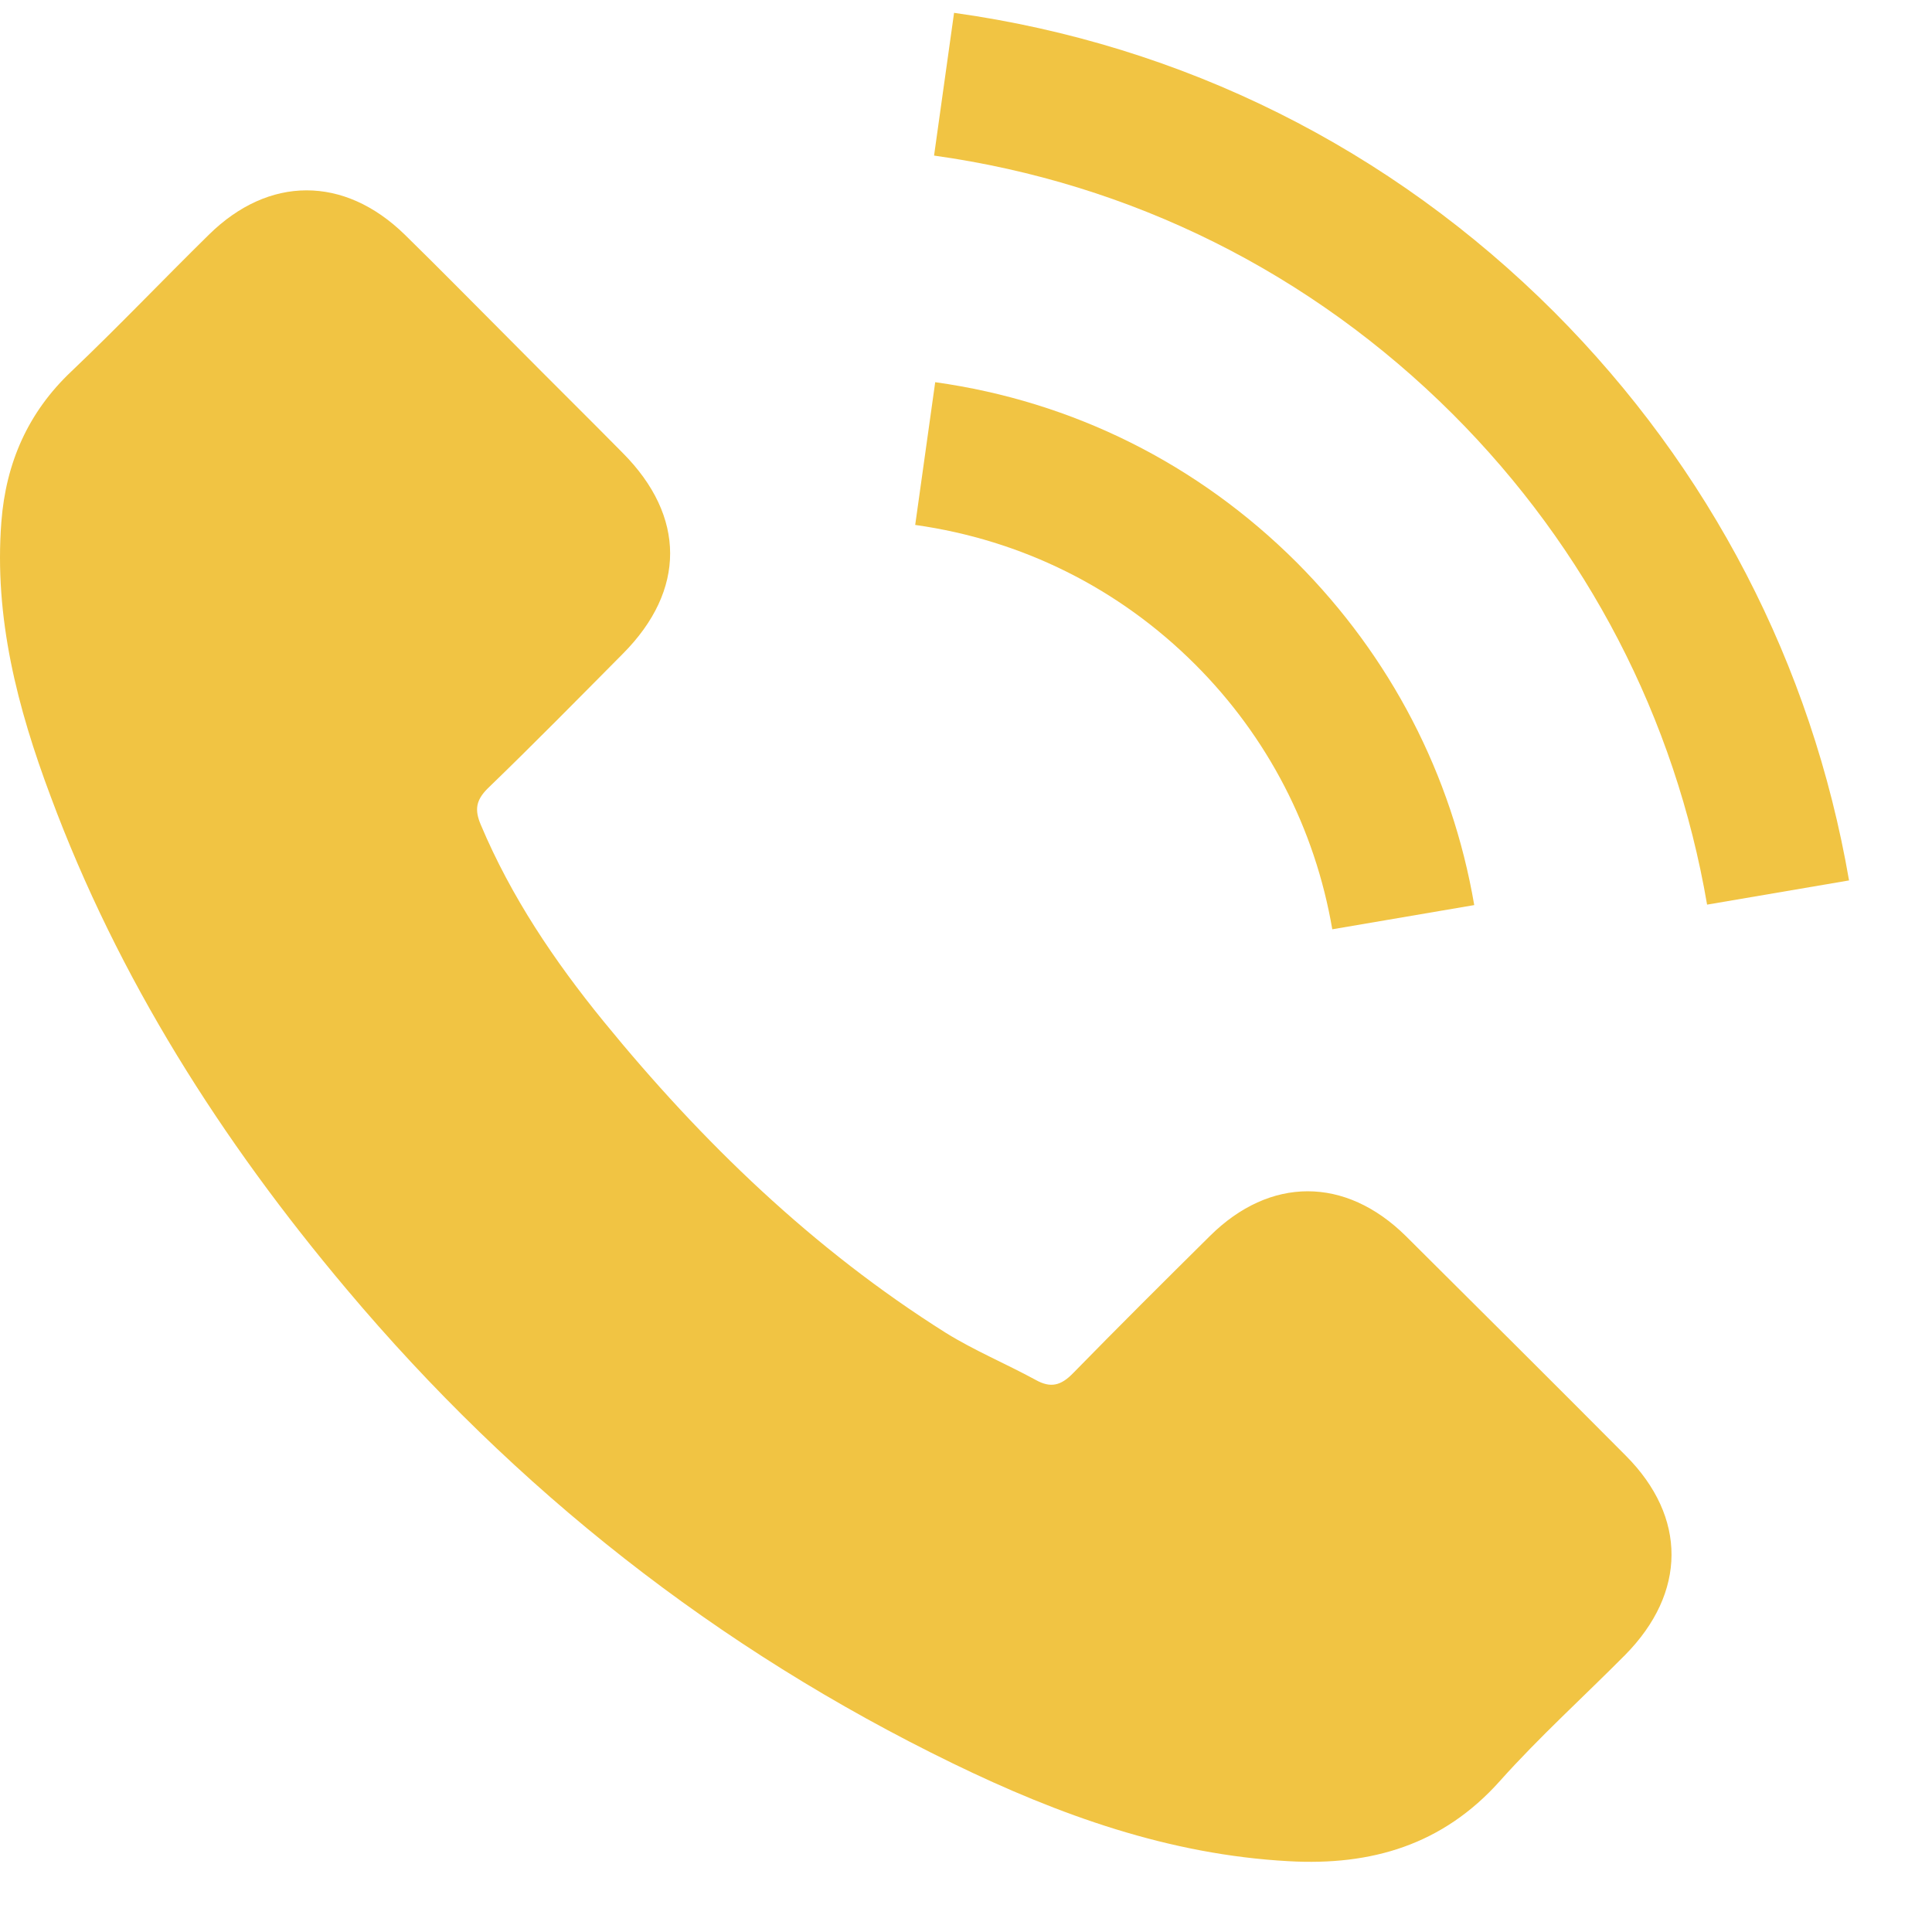
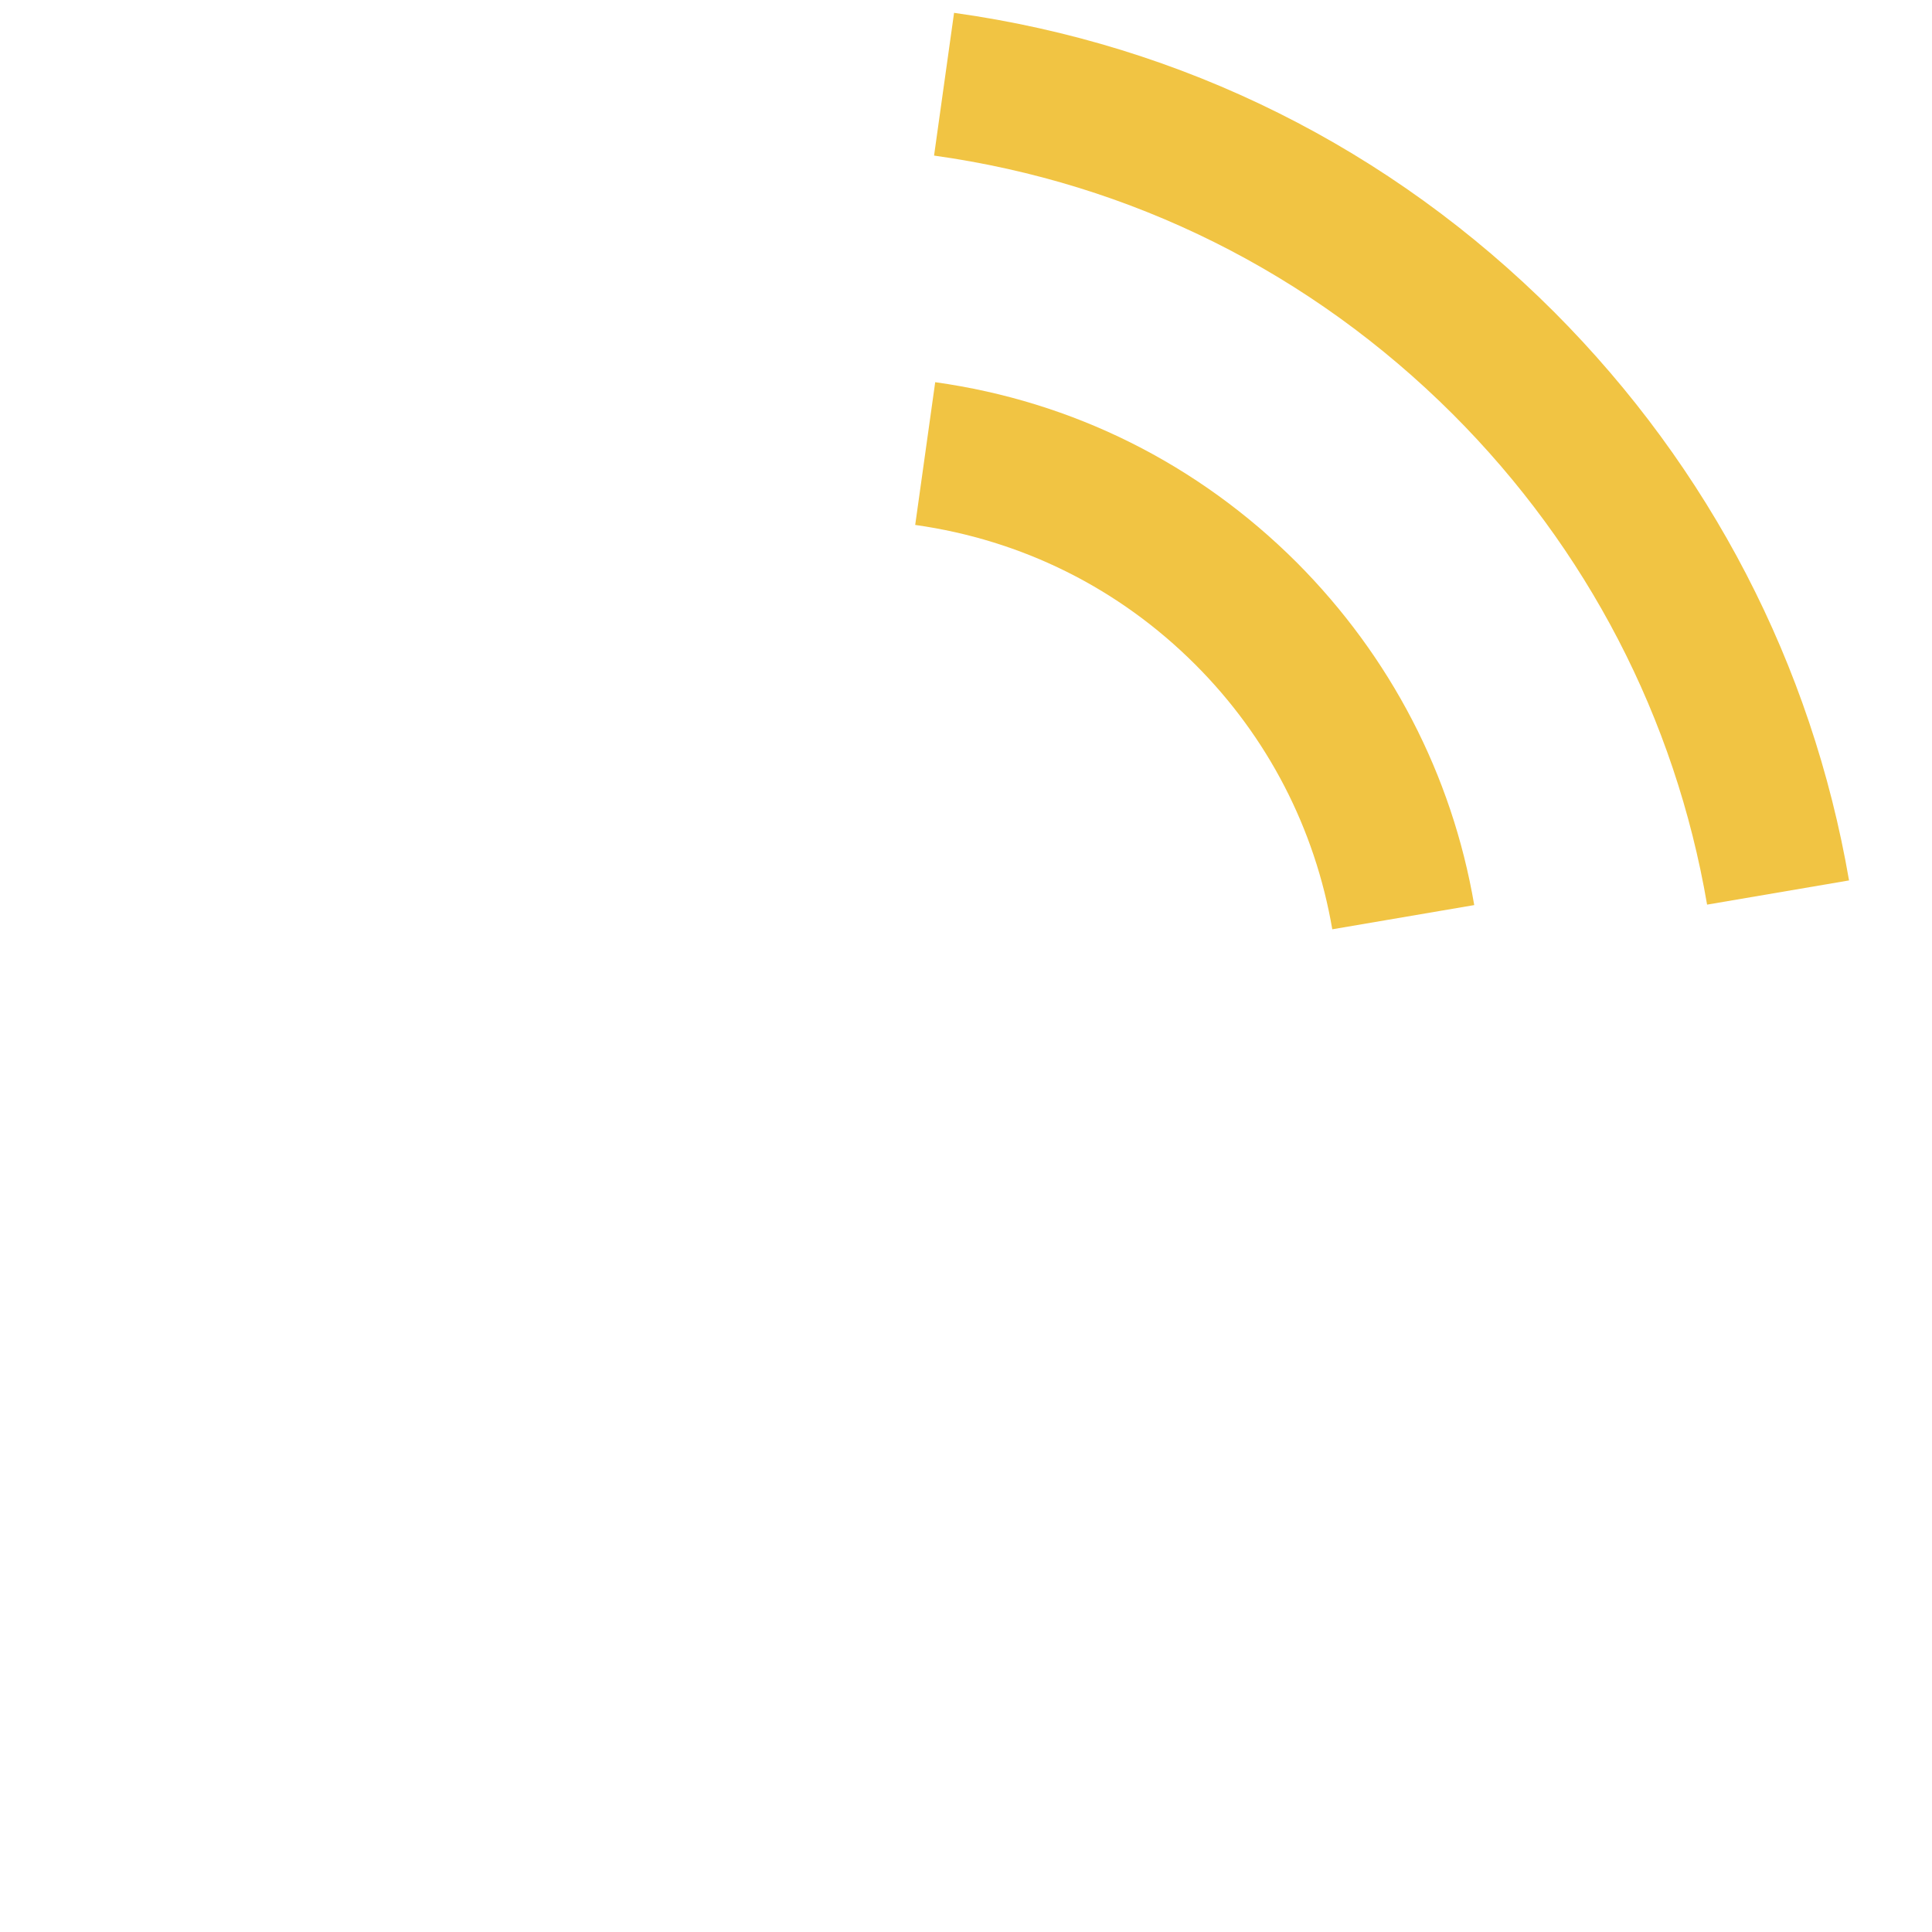
<svg xmlns="http://www.w3.org/2000/svg" width="17" height="17" viewBox="0 0 17 17" fill="none">
-   <path d="M12.37 10.876C11.838 10.351 11.175 10.351 10.646 10.876C10.243 11.275 9.841 11.675 9.444 12.081C9.336 12.193 9.245 12.216 9.113 12.142C8.852 12 8.574 11.884 8.324 11.729C7.156 10.994 6.177 10.049 5.31 8.986C4.88 8.458 4.498 7.893 4.23 7.256C4.176 7.128 4.186 7.043 4.291 6.938C4.694 6.549 5.087 6.149 5.483 5.75C6.035 5.194 6.035 4.544 5.48 3.986C5.165 3.667 4.85 3.356 4.535 3.038C4.21 2.713 3.888 2.384 3.56 2.063C3.028 1.545 2.365 1.545 1.837 2.066C1.43 2.466 1.041 2.875 0.628 3.268C0.245 3.63 0.052 4.074 0.012 4.592C-0.053 5.435 0.154 6.23 0.445 7.006C1.041 8.611 1.948 10.036 3.049 11.343C4.535 13.11 6.309 14.508 8.385 15.517C9.319 15.971 10.287 16.32 11.34 16.377C12.065 16.418 12.695 16.235 13.199 15.67C13.544 15.284 13.934 14.931 14.3 14.562C14.841 14.014 14.845 13.35 14.306 12.809C13.663 12.162 13.016 11.519 12.37 10.876Z" fill="#F1C443" />
  <path d="M11.723 8.177L12.972 7.964C12.776 6.816 12.234 5.777 11.412 4.951C10.541 4.081 9.441 3.532 8.229 3.363L8.053 4.619C8.991 4.751 9.844 5.174 10.518 5.848C11.154 6.484 11.571 7.29 11.723 8.177Z" fill="#F1C443" />
  <path d="M13.677 2.747C12.234 1.304 10.409 0.394 8.395 0.113L8.219 1.369C9.959 1.612 11.537 2.401 12.783 3.644C13.964 4.825 14.74 6.318 15.021 7.96L16.27 7.747C15.942 5.844 15.044 4.118 13.677 2.747Z" fill="#F1C443" />
</svg>